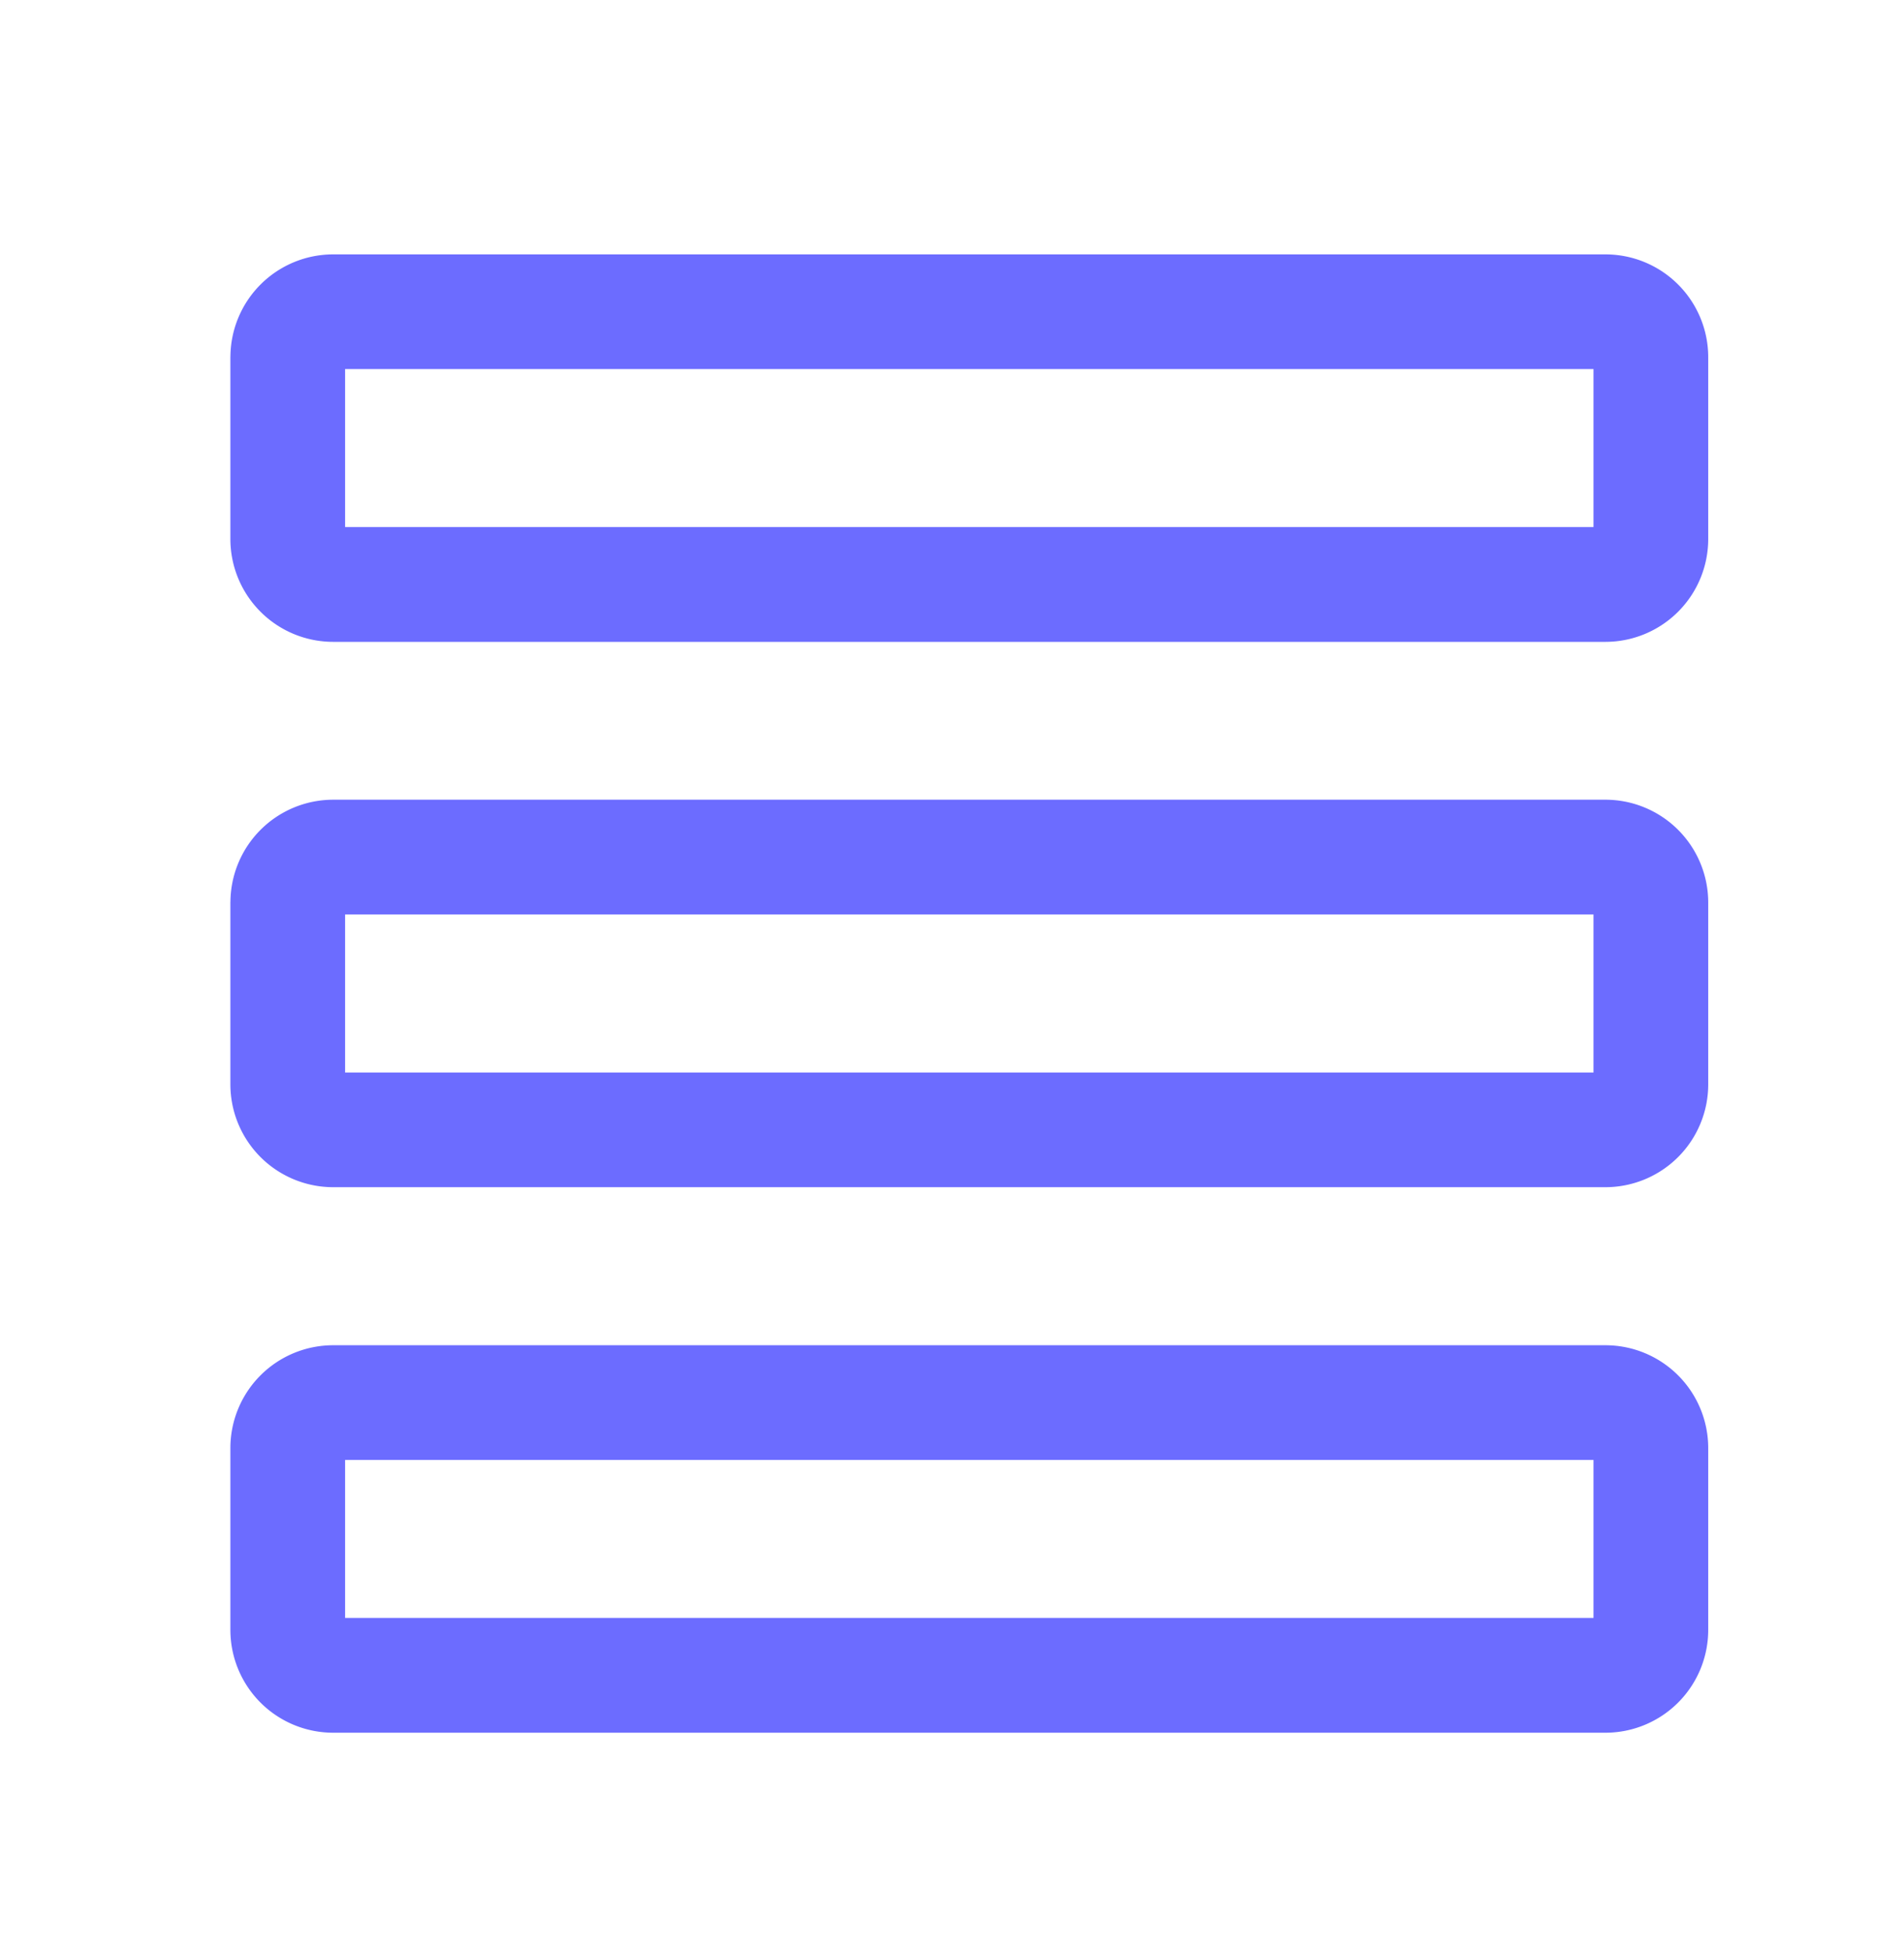
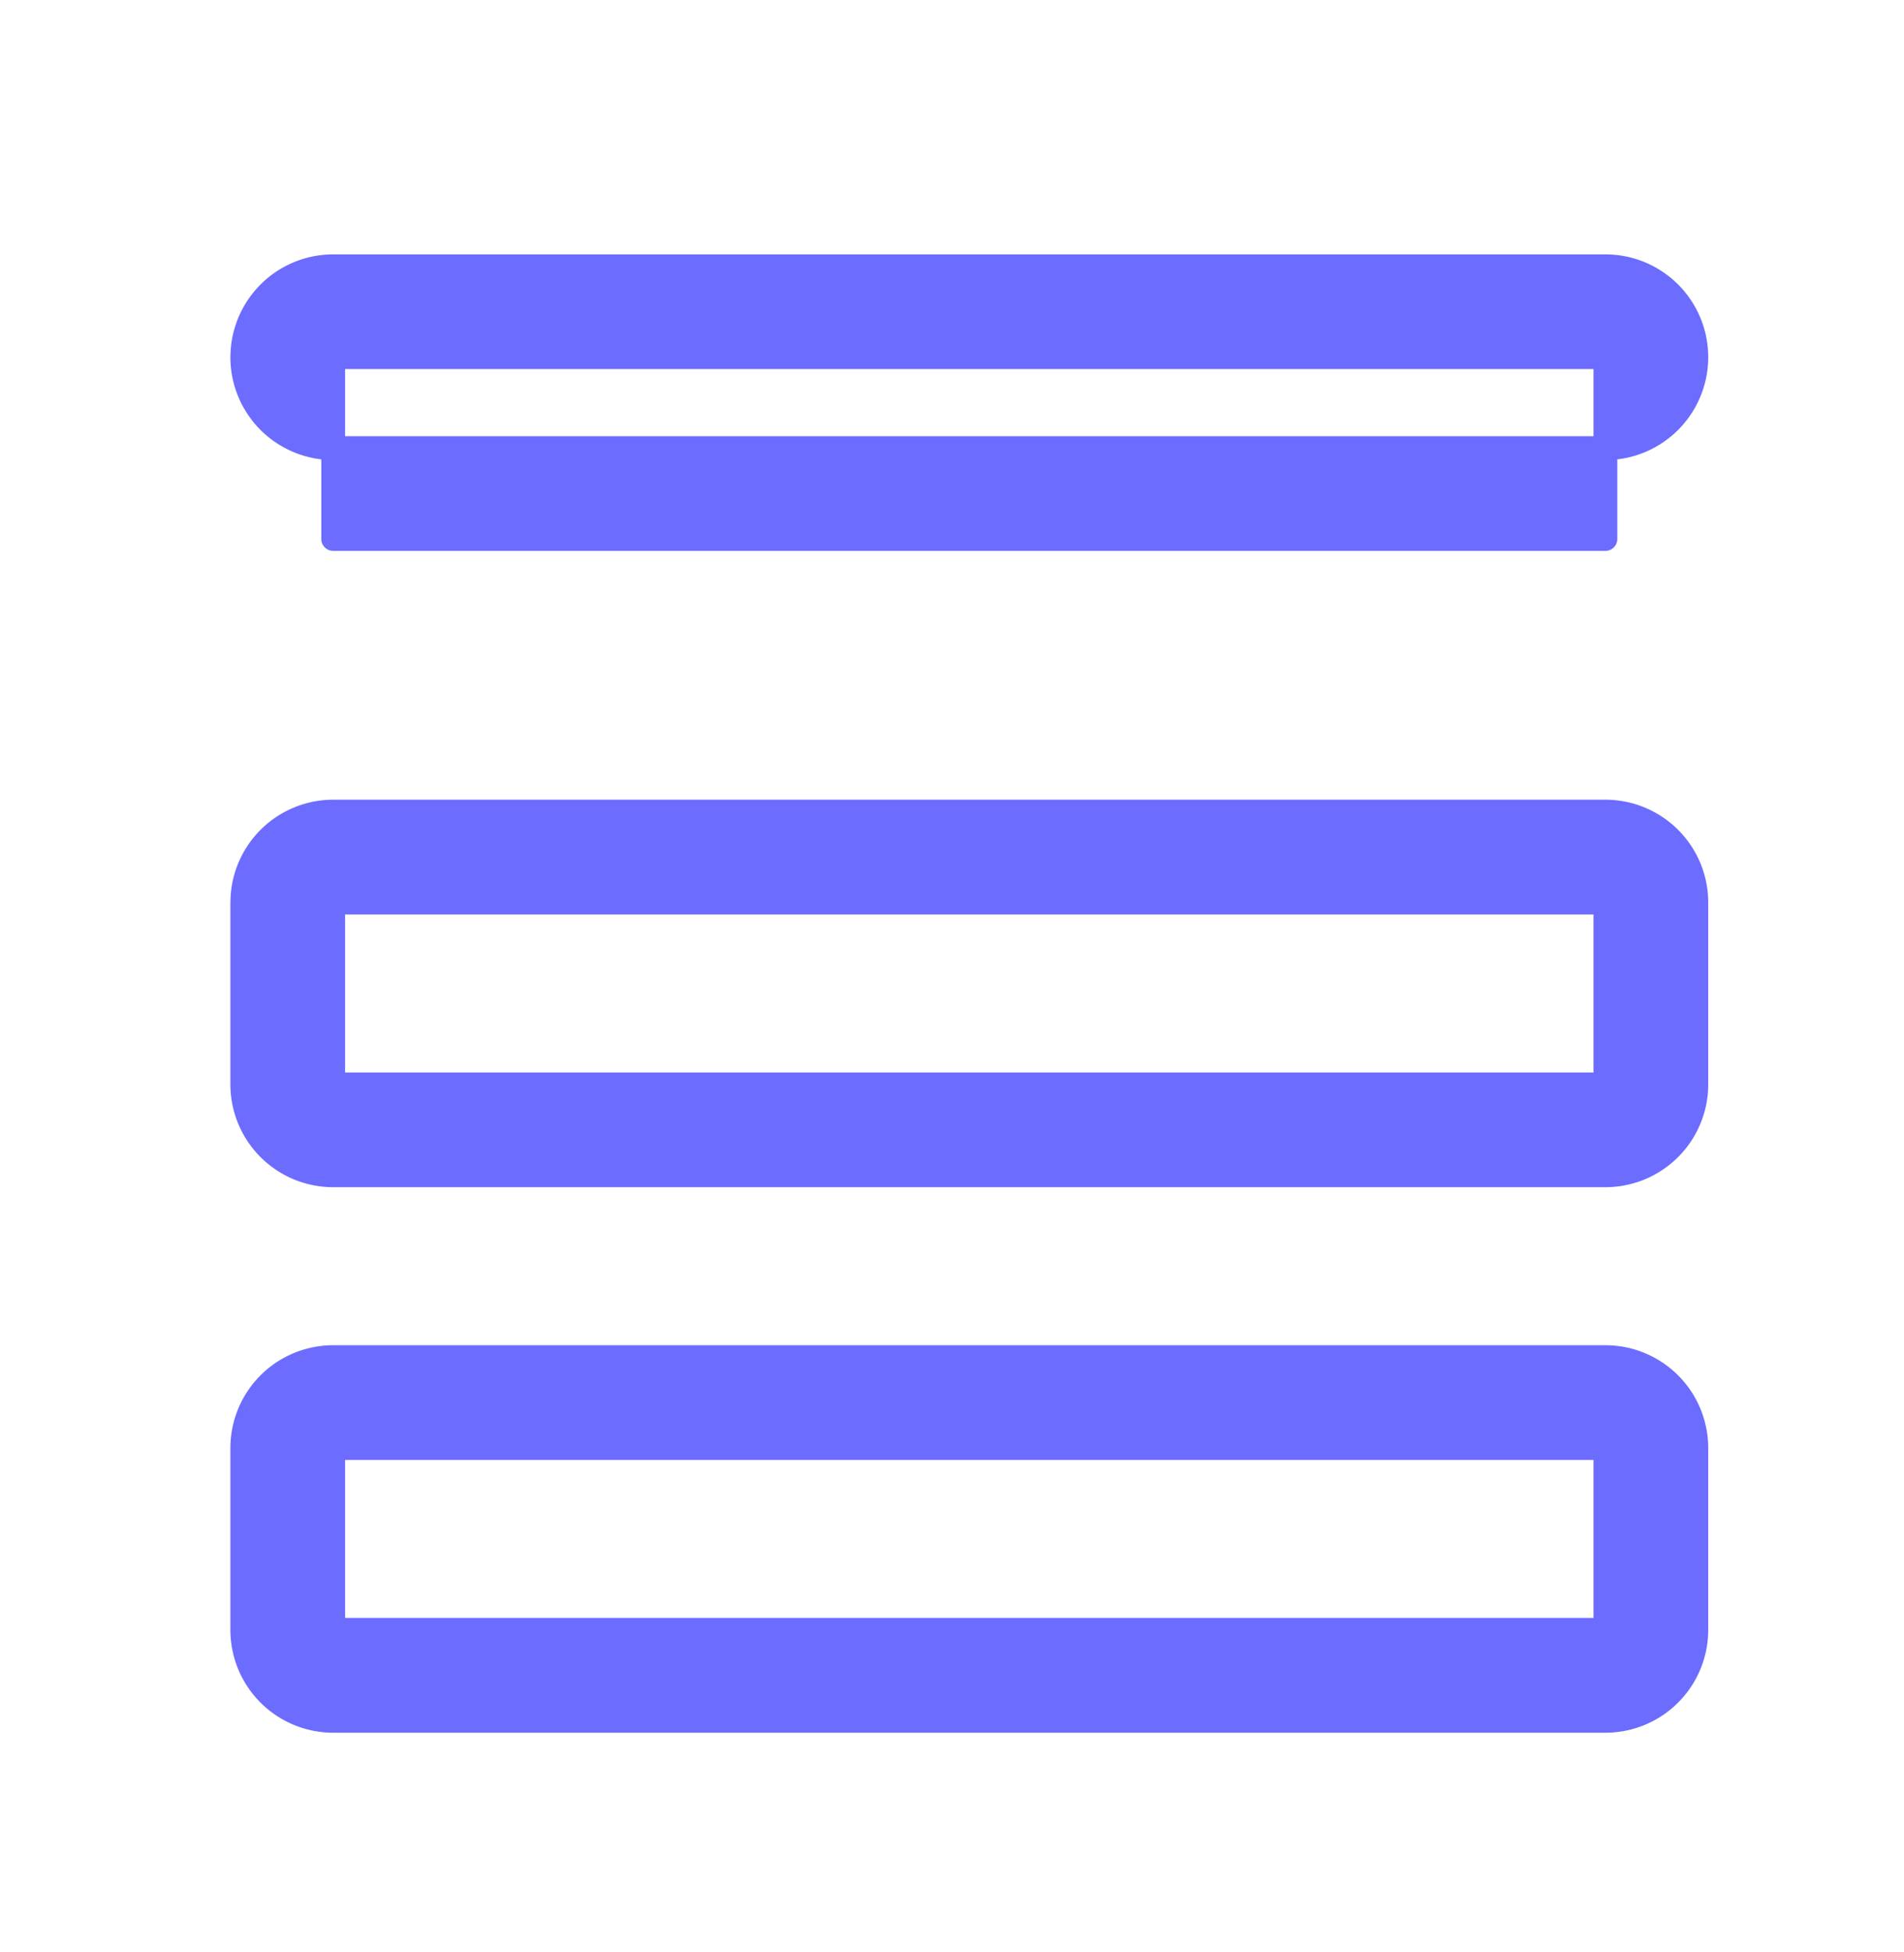
<svg xmlns="http://www.w3.org/2000/svg" width="40" height="41" fill="none">
-   <path fill="#6C6CFF" fill-rule="evenodd" stroke="#6C6CFF" stroke-linejoin="round" stroke-width=".5" d="M33.727 7.5H7v3.818h26.727V7.5Zm0 11.454H7v3.819h26.727v-3.819Zm0 11.455H7v3.818h26.727V30.41ZM5.091 7.499A1.91 1.91 0 0 1 7 5.592h26.727a1.91 1.91 0 0 1 1.91 1.909v3.818a1.91 1.91 0 0 1-1.91 1.91H7a1.91 1.91 0 0 1-1.91-1.91V7.5Zm0 11.456A1.91 1.91 0 0 1 7 17.044h26.727a1.91 1.91 0 0 1 1.91 1.91v3.818a1.91 1.91 0 0 1-1.91 1.909H7a1.91 1.91 0 0 1-1.91-1.91v-3.817ZM7 28.5a1.91 1.91 0 0 0-1.91 1.909v3.818A1.91 1.91 0 0 0 7 36.137h26.727a1.91 1.91 0 0 0 1.91-1.91V30.41a1.91 1.91 0 0 0-1.91-1.91H7Z" clip-rule="evenodd" />
+   <path fill="#6C6CFF" fill-rule="evenodd" stroke="#6C6CFF" stroke-linejoin="round" stroke-width=".5" d="M33.727 7.5H7v3.818h26.727V7.5Zm0 11.454H7v3.819h26.727v-3.819Zm0 11.455H7v3.818h26.727V30.41ZM5.091 7.499A1.91 1.91 0 0 1 7 5.592h26.727a1.91 1.91 0 0 1 1.91 1.909a1.91 1.91 0 0 1-1.91 1.91H7a1.91 1.91 0 0 1-1.91-1.91V7.5Zm0 11.456A1.91 1.91 0 0 1 7 17.044h26.727a1.91 1.91 0 0 1 1.91 1.91v3.818a1.91 1.91 0 0 1-1.91 1.909H7a1.91 1.91 0 0 1-1.91-1.91v-3.817ZM7 28.5a1.91 1.91 0 0 0-1.91 1.909v3.818A1.91 1.91 0 0 0 7 36.137h26.727a1.91 1.91 0 0 0 1.91-1.91V30.41a1.91 1.91 0 0 0-1.91-1.91H7Z" clip-rule="evenodd" />
</svg>